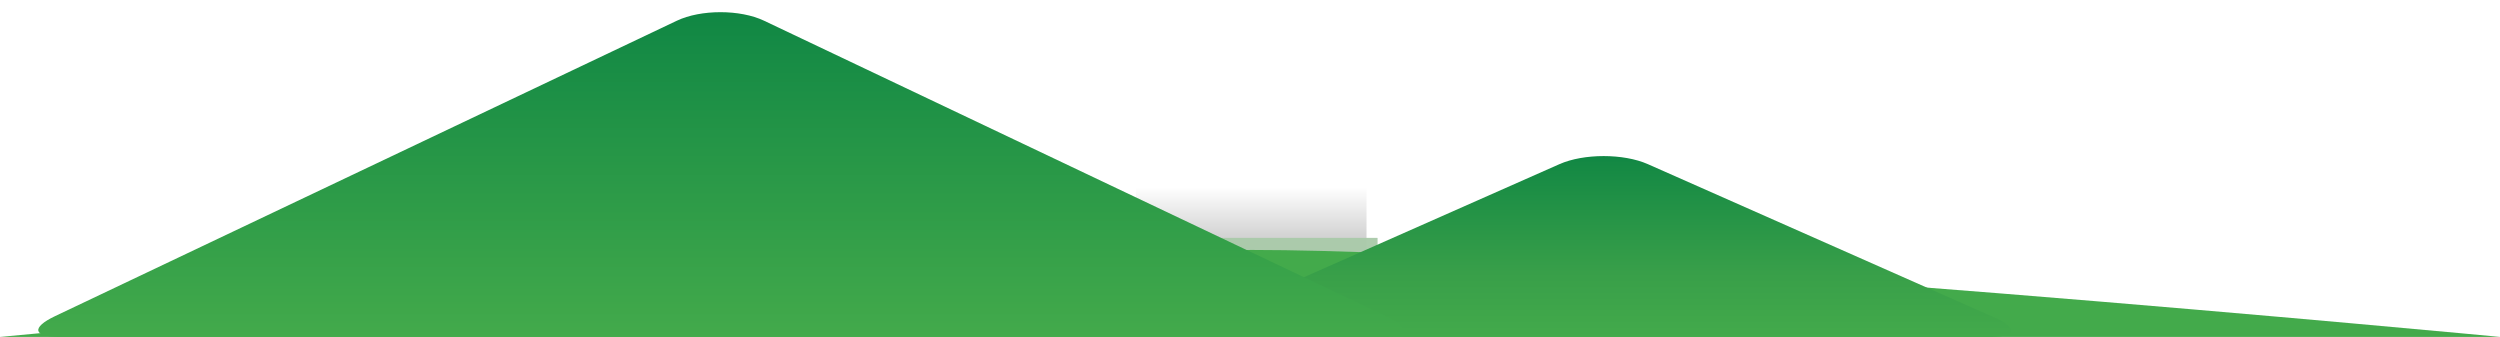
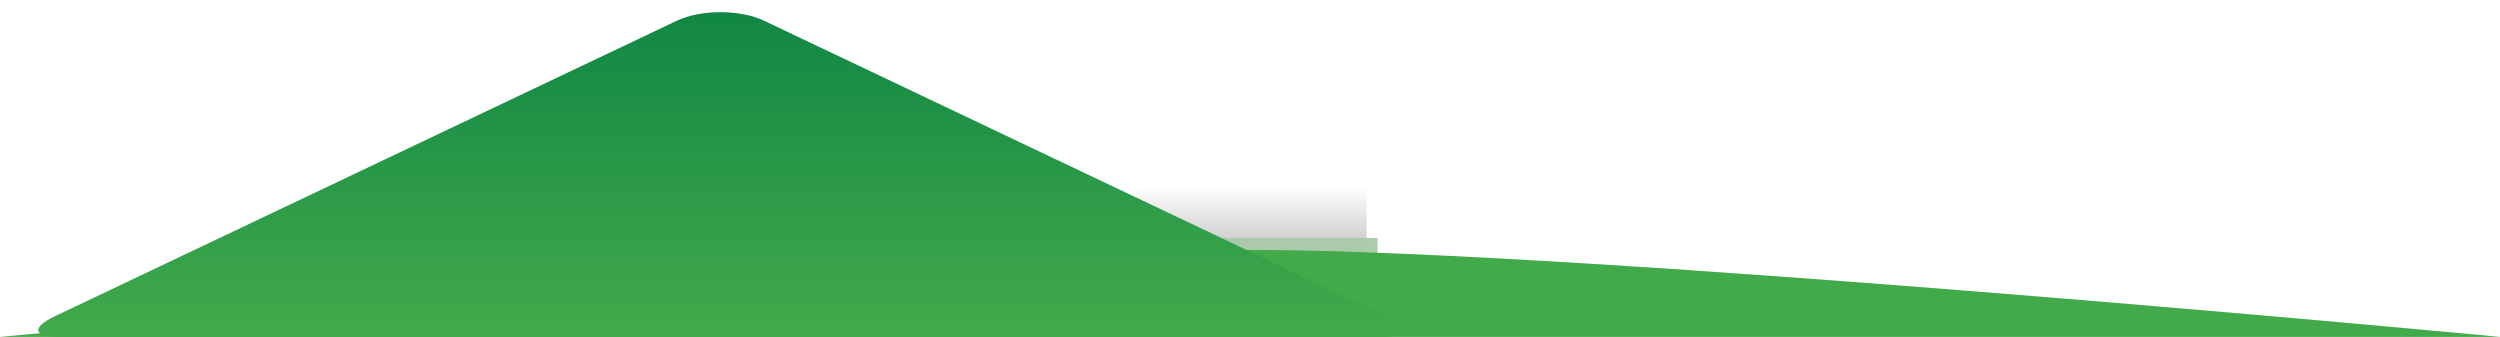
<svg xmlns="http://www.w3.org/2000/svg" width="1035" height="139.479" viewBox="169.568 0 1035 139.479" enable-background="new 169.568 0 1035 139.479">
  <linearGradient id="a" gradientUnits="userSpaceOnUse" x1="2093.841" y1="8740.958" x2="2093.841" y2="8693.958" gradientTransform="matrix(-1 0 0 -1 2781.41 8818.438)">
    <stop offset="0" stop-color="#010101" stop-opacity="0" />
    <stop offset="1" stop-color="#010101" />
  </linearGradient>
  <path opacity=".4" fill="url(#a)" enable-background="new" d="M639.829 77.479h95.479v47h-95.479v-47z" />
  <linearGradient id="b" gradientUnits="userSpaceOnUse" x1="698.882" y1="664.999" x2="801.882" y2="664.999" gradientTransform="translate(-62 -561.521)">
    <stop offset="0" stop-color="#AFD2AF" />
    <stop offset=".036" stop-color="#ADD0AE" />
    <stop offset=".108" stop-color="#AACBAA" stop-opacity=".963" />
  </linearGradient>
  <path fill="url(#b)" d="M636.882 98.479h103v10h-103v-10z" />
  <path fill="#43AA4B" d="M169.568 139.479s380.924-36 518.404-36c137.48 0 516.596 36 516.596 36h-1035z" />
  <linearGradient id="c" gradientUnits="userSpaceOnUse" x1="895.482" y1="700.999" x2="895.482" y2="626.136" gradientTransform="translate(-62 -561.521)">
    <stop offset="0" stop-color="#43AA4B" />
    <stop offset=".358" stop-color="#389F49" />
    <stop offset=".96" stop-color="#148944" />
    <stop offset=".999" stop-color="#108744" />
  </linearGradient>
-   <path fill="url(#c)" d="M673.555 139.479c-11 0-11.77-3.642-1.711-8.093l143.35-63.433c10.059-4.451 26.52-4.451 36.576 0l143.352 63.433c10.059 4.451 9.289 8.093-1.711 8.093h-319.856z" />
  <linearGradient id="d" gradientUnits="userSpaceOnUse" x1="529.837" y1="700.999" x2="529.837" y2="566.563" gradientTransform="translate(-62 -561.521)">
    <stop offset="0" stop-color="#43AA4B" />
    <stop offset=".999" stop-color="#108744" />
  </linearGradient>
  <path fill="url(#d)" d="M194.265 139.479c-11 0-11.871-3.86-1.935-8.583l257.44-122.313c9.938-4.723 26.194-4.723 36.132 0l257.442 122.312c9.938 4.723 9.064 8.583-1.936 8.583h-547.143v.001z" />
</svg>